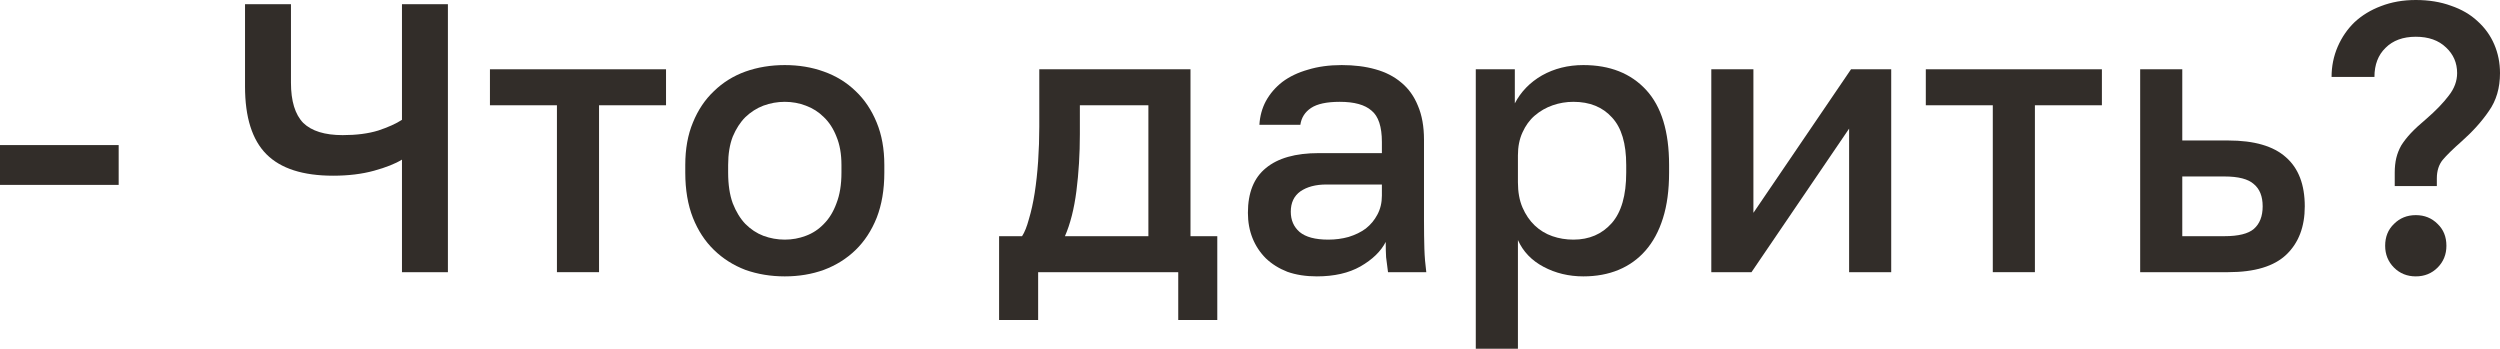
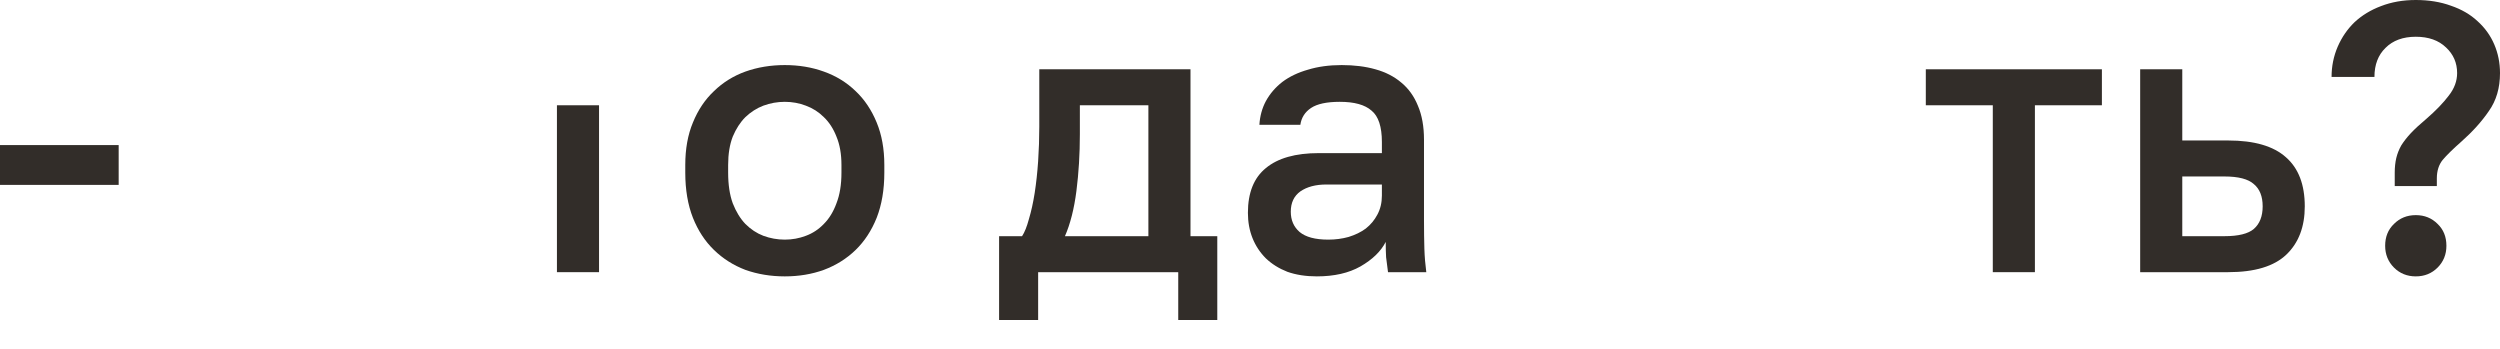
<svg xmlns="http://www.w3.org/2000/svg" viewBox="0 0 71.84 10.021" fill="none">
  <path d="M0 4.169H3.41V5.313H0V4.169Z" fill="#322D29" />
-   <path d="M11.551 4.587C11.361 4.704 11.093 4.811 10.748 4.906C10.404 5.001 10.011 5.049 9.571 5.049C8.706 5.049 8.068 4.844 7.657 4.433C7.247 4.022 7.041 3.373 7.041 2.486V0.121H8.361V2.376C8.361 2.904 8.479 3.289 8.713 3.531C8.955 3.766 9.333 3.883 9.846 3.883C10.242 3.883 10.583 3.839 10.869 3.751C11.155 3.656 11.383 3.553 11.551 3.443V0.121H12.871V7.821H11.551V4.587Z" fill="#322D29" />
-   <path d="M16.004 3.025H14.079V1.991H19.139V3.025H17.214V7.821H16.004V3.025Z" fill="#322D29" />
+   <path d="M16.004 3.025H14.079V1.991V3.025H17.214V7.821H16.004V3.025Z" fill="#322D29" />
  <path d="M22.552 7.942C22.148 7.942 21.771 7.88 21.419 7.755C21.074 7.623 20.773 7.432 20.517 7.183C20.26 6.934 20.058 6.626 19.912 6.259C19.765 5.885 19.692 5.452 19.692 4.961V4.741C19.692 4.279 19.765 3.872 19.912 3.52C20.058 3.161 20.26 2.86 20.517 2.618C20.773 2.369 21.074 2.182 21.419 2.057C21.771 1.932 22.148 1.87 22.552 1.87C22.955 1.87 23.329 1.932 23.674 2.057C24.026 2.182 24.33 2.369 24.587 2.618C24.843 2.86 25.045 3.161 25.192 3.52C25.338 3.872 25.412 4.279 25.412 4.741V4.961C25.412 5.452 25.338 5.885 25.192 6.259C25.045 6.626 24.843 6.934 24.587 7.183C24.33 7.432 24.026 7.623 23.674 7.755C23.329 7.88 22.955 7.942 22.552 7.942ZM22.552 6.886C22.764 6.886 22.966 6.849 23.157 6.776C23.355 6.703 23.527 6.589 23.674 6.435C23.828 6.281 23.949 6.083 24.037 5.841C24.132 5.599 24.18 5.306 24.18 4.961V4.741C24.18 4.426 24.132 4.154 24.037 3.927C23.949 3.7 23.828 3.513 23.674 3.366C23.527 3.219 23.355 3.109 23.157 3.036C22.966 2.963 22.764 2.926 22.552 2.926C22.339 2.926 22.134 2.963 21.936 3.036C21.745 3.109 21.573 3.219 21.419 3.366C21.272 3.513 21.151 3.7 21.056 3.927C20.968 4.154 20.924 4.426 20.924 4.741V4.961C20.924 5.306 20.968 5.599 21.056 5.841C21.151 6.083 21.272 6.281 21.419 6.435C21.573 6.589 21.745 6.703 21.936 6.776C22.134 6.849 22.339 6.886 22.552 6.886Z" fill="#322D29" />
  <path d="M28.71 6.787H29.37C29.443 6.677 29.509 6.512 29.568 6.292C29.634 6.072 29.689 5.823 29.733 5.544C29.777 5.258 29.81 4.954 29.832 4.631C29.854 4.301 29.865 3.971 29.865 3.641V1.991H34.21V6.787H34.98V9.196H33.858V7.821H29.832V9.196H28.71V6.787ZM33 6.787V3.025H31.031V3.861C31.031 4.426 30.998 4.968 30.932 5.489C30.866 6.002 30.756 6.435 30.602 6.787H33Z" fill="#322D29" />
  <path d="M37.84 7.942C37.525 7.942 37.242 7.898 36.993 7.81C36.751 7.715 36.546 7.586 36.377 7.425C36.208 7.256 36.08 7.062 35.992 6.842C35.904 6.622 35.86 6.38 35.86 6.116C35.86 5.537 36.032 5.108 36.377 4.829C36.722 4.543 37.228 4.4 37.895 4.4H39.71V4.081C39.71 3.641 39.611 3.34 39.413 3.179C39.222 3.01 38.918 2.926 38.5 2.926C38.126 2.926 37.851 2.985 37.675 3.102C37.499 3.219 37.396 3.381 37.367 3.586H36.19C36.205 3.337 36.267 3.109 36.377 2.904C36.494 2.691 36.652 2.508 36.85 2.354C37.055 2.2 37.301 2.083 37.587 2.002C37.873 1.914 38.196 1.87 38.555 1.87C38.914 1.87 39.237 1.91 39.523 1.991C39.816 2.072 40.066 2.2 40.271 2.376C40.476 2.545 40.634 2.765 40.744 3.036C40.861 3.307 40.92 3.634 40.92 4.015V6.336C40.92 6.644 40.924 6.915 40.931 7.15C40.938 7.377 40.957 7.601 40.986 7.821H39.886C39.864 7.652 39.846 7.509 39.831 7.392C39.824 7.275 39.82 7.128 39.82 6.952C39.681 7.223 39.439 7.458 39.094 7.656C38.757 7.847 38.339 7.942 37.84 7.942ZM38.17 6.886C38.375 6.886 38.57 6.86 38.753 6.809C38.944 6.75 39.109 6.67 39.248 6.567C39.387 6.457 39.497 6.325 39.578 6.171C39.666 6.01 39.71 5.826 39.71 5.621V5.302H38.115C37.807 5.302 37.558 5.368 37.367 5.5C37.184 5.632 37.092 5.826 37.092 6.083C37.092 6.325 37.176 6.519 37.345 6.666C37.521 6.813 37.796 6.886 38.17 6.886Z" fill="#322D29" />
-   <path d="M42.408 1.991H43.53V2.97C43.706 2.633 43.967 2.365 44.311 2.167C44.663 1.969 45.06 1.87 45.499 1.87C46.262 1.87 46.864 2.108 47.304 2.585C47.743 3.062 47.963 3.78 47.963 4.741V4.961C47.963 5.46 47.905 5.896 47.787 6.27C47.67 6.644 47.501 6.956 47.281 7.205C47.069 7.447 46.812 7.63 46.512 7.755C46.211 7.88 45.873 7.942 45.499 7.942C45.081 7.942 44.7 7.85 44.355 7.667C44.011 7.484 43.765 7.227 43.619 6.897V10.021H42.408V1.991ZM45.213 6.886C45.668 6.886 46.035 6.728 46.314 6.413C46.592 6.098 46.731 5.614 46.731 4.961V4.741C46.731 4.125 46.596 3.67 46.324 3.377C46.053 3.076 45.683 2.926 45.213 2.926C45.008 2.926 44.81 2.959 44.62 3.025C44.429 3.091 44.256 3.19 44.102 3.322C43.956 3.447 43.839 3.608 43.75 3.806C43.662 3.997 43.619 4.217 43.619 4.466V5.236C43.619 5.515 43.662 5.757 43.75 5.962C43.839 6.167 43.956 6.34 44.102 6.479C44.249 6.618 44.418 6.721 44.609 6.787C44.799 6.853 45.001 6.886 45.213 6.886Z" fill="#322D29" />
-   <path d="M49.176 1.991H50.386V6.116L53.191 1.991H54.346V7.821H53.136V3.696L50.331 7.821H49.176V1.991Z" fill="#322D29" />
  <path d="M57.265 3.025H55.34V1.991H60.4V3.025H58.475V7.821H57.265V3.025Z" fill="#322D29" />
  <path d="M61.5 1.991H62.71V4.037H64.03C64.778 4.037 65.332 4.198 65.691 4.521C66.05 4.836 66.23 5.306 66.23 5.929C66.23 6.516 66.054 6.978 65.702 7.315C65.35 7.652 64.793 7.821 64.03 7.821H61.5V1.991ZM63.92 6.787C64.323 6.787 64.605 6.717 64.767 6.578C64.935 6.431 65.02 6.215 65.02 5.929C65.02 5.643 64.935 5.43 64.767 5.291C64.605 5.144 64.323 5.071 63.92 5.071H62.71V6.787H63.92Z" fill="#322D29" />
  <path d="M68.815 4.961C68.815 4.807 68.83 4.668 68.859 4.543C68.889 4.418 68.936 4.297 69.002 4.18C69.076 4.063 69.167 3.945 69.277 3.828C69.395 3.703 69.541 3.568 69.717 3.421C69.996 3.179 70.212 2.955 70.366 2.75C70.528 2.545 70.608 2.328 70.608 2.101C70.608 1.808 70.502 1.562 70.289 1.364C70.077 1.159 69.787 1.056 69.42 1.056C69.054 1.056 68.764 1.162 68.551 1.375C68.339 1.58 68.232 1.859 68.232 2.211H67C67 1.903 67.059 1.613 67.176 1.342C67.294 1.071 67.455 0.836 67.66 0.638C67.873 0.44 68.126 0.286 68.419 0.176C68.72 0.059 69.054 0 69.42 0C69.794 0 70.132 0.055 70.432 0.165C70.733 0.268 70.986 0.414 71.191 0.605C71.404 0.796 71.565 1.019 71.675 1.276C71.785 1.533 71.84 1.808 71.84 2.101C71.84 2.526 71.734 2.889 71.521 3.19C71.316 3.491 71.052 3.784 70.729 4.07C70.487 4.283 70.308 4.459 70.19 4.598C70.08 4.737 70.025 4.913 70.025 5.126V5.346H68.815V4.961ZM69.42 7.942C69.171 7.942 68.962 7.858 68.793 7.689C68.625 7.52 68.54 7.311 68.54 7.062C68.54 6.805 68.625 6.596 68.793 6.435C68.962 6.266 69.171 6.182 69.42 6.182C69.67 6.182 69.879 6.266 70.047 6.435C70.216 6.596 70.3 6.805 70.3 7.062C70.3 7.311 70.216 7.52 70.047 7.689C69.879 7.858 69.67 7.942 69.42 7.942Z" fill="#322D29" />
</svg>